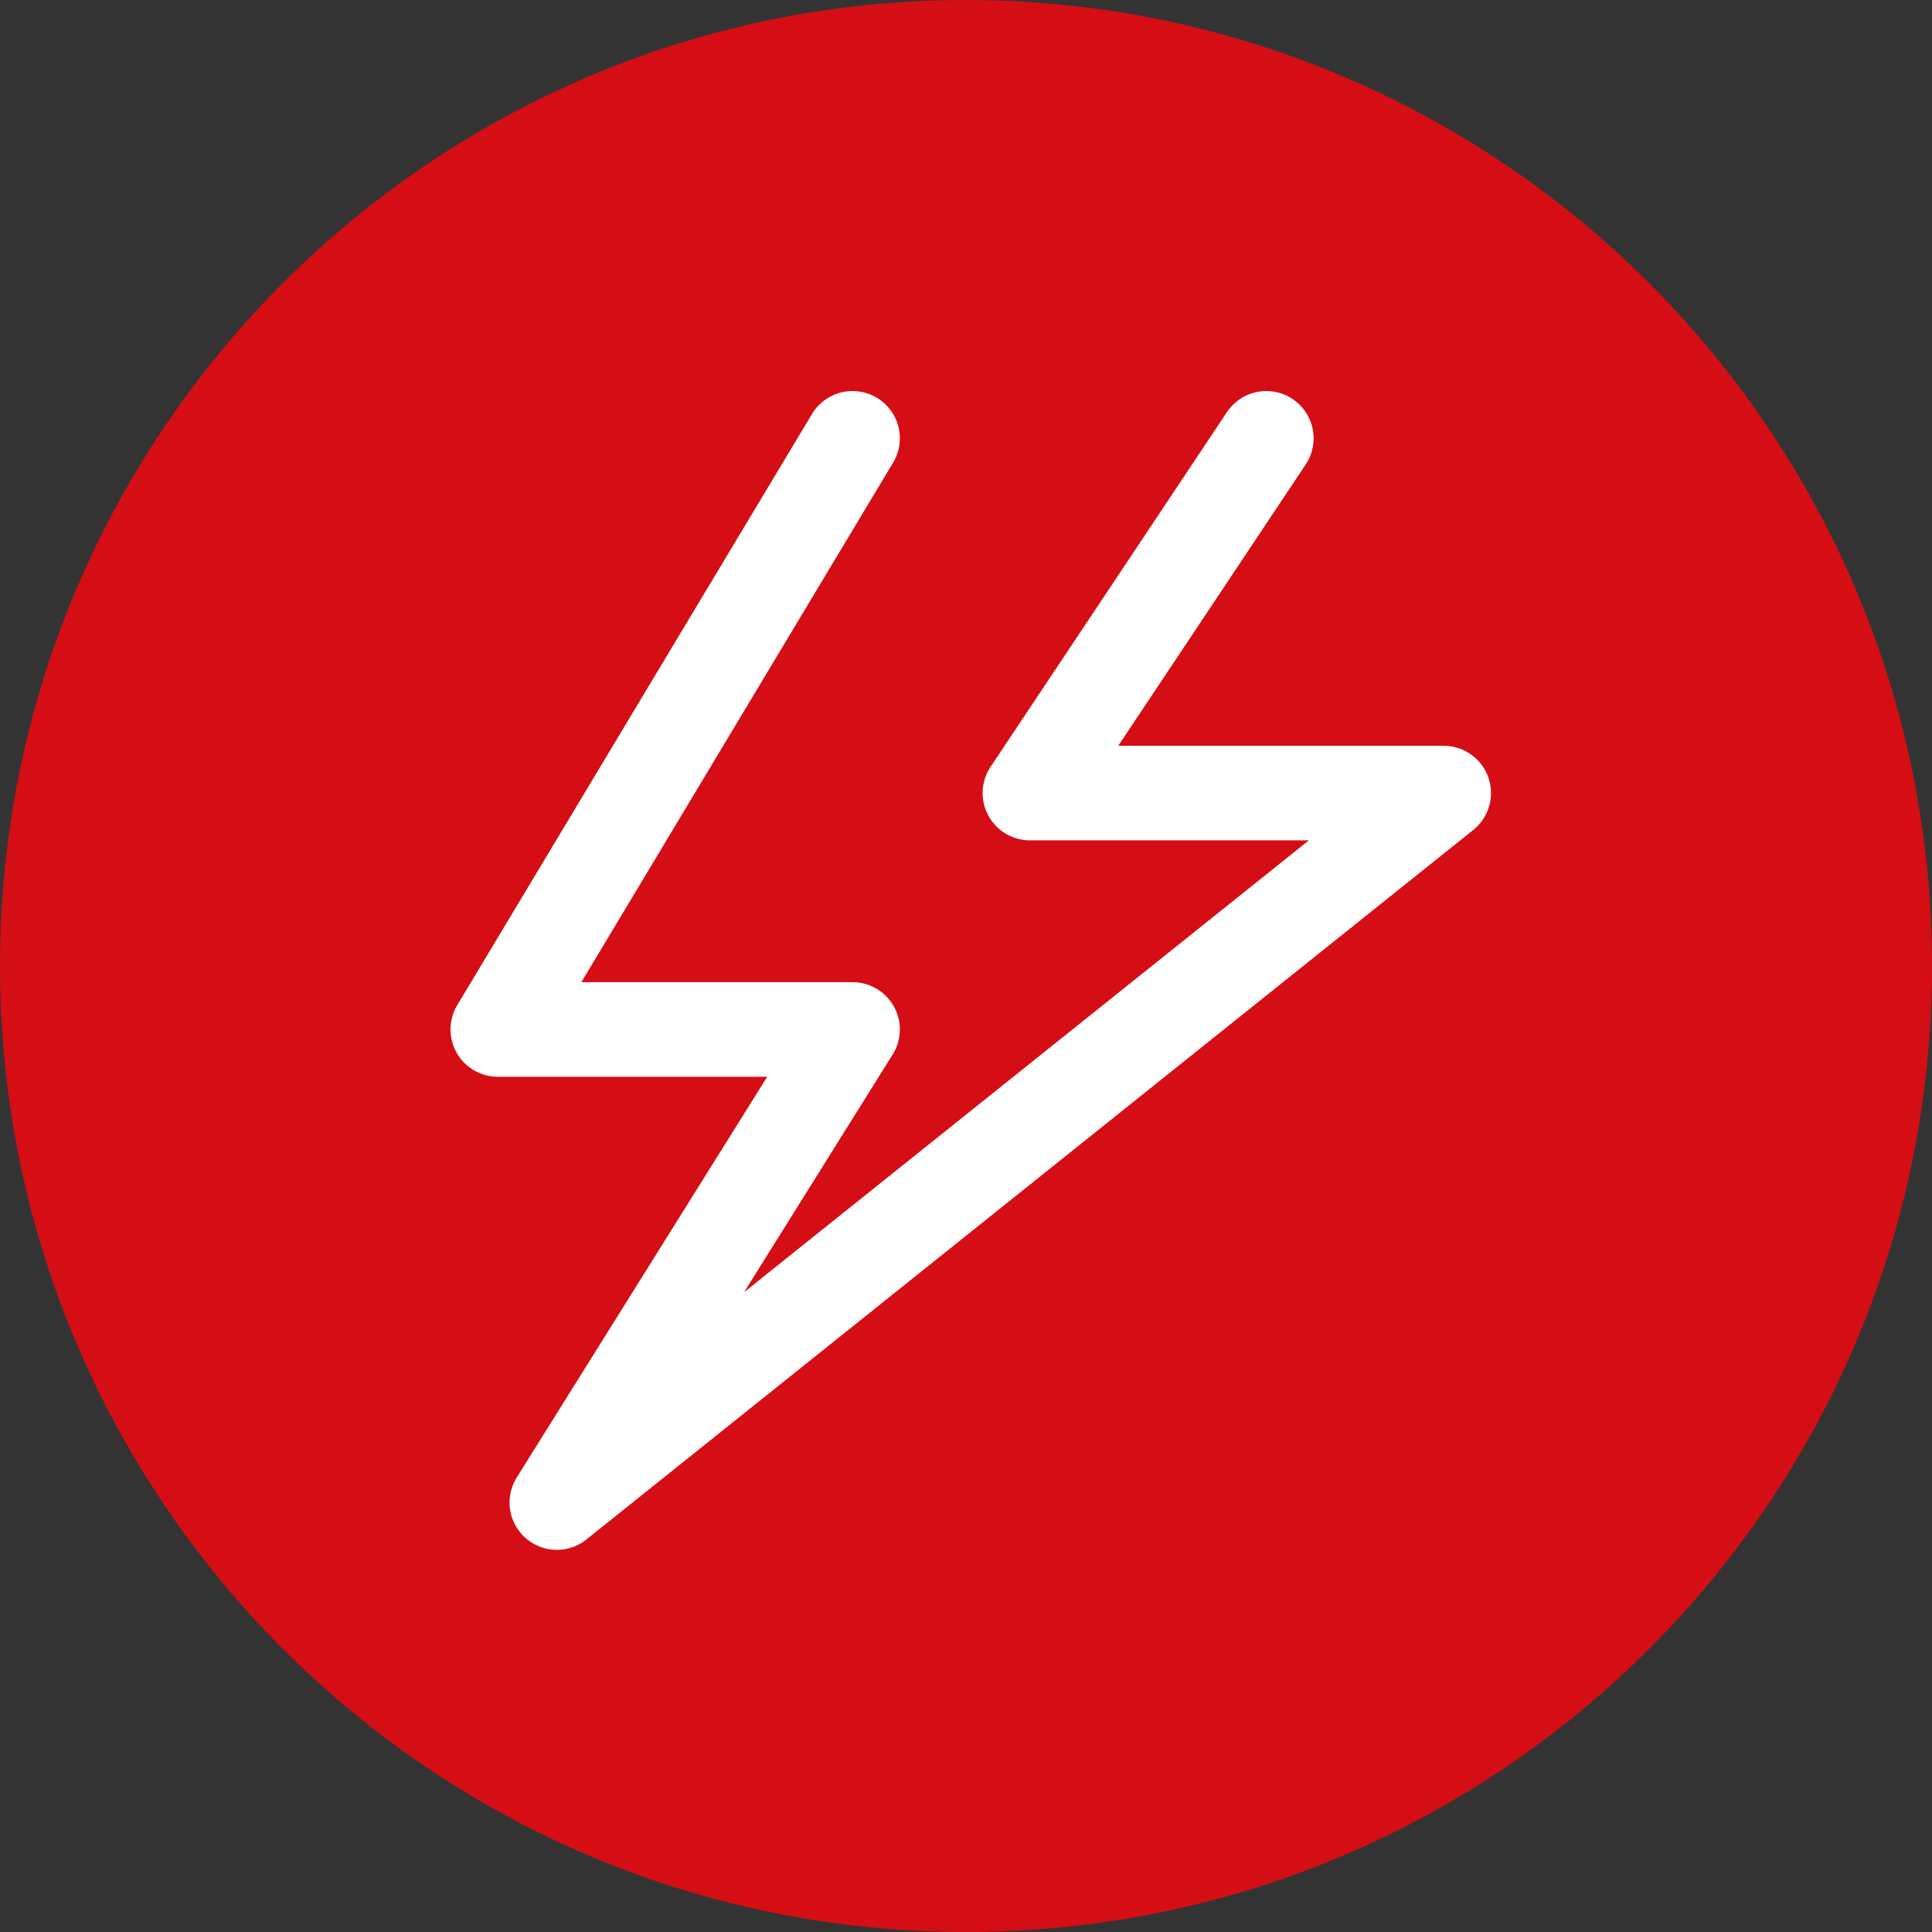
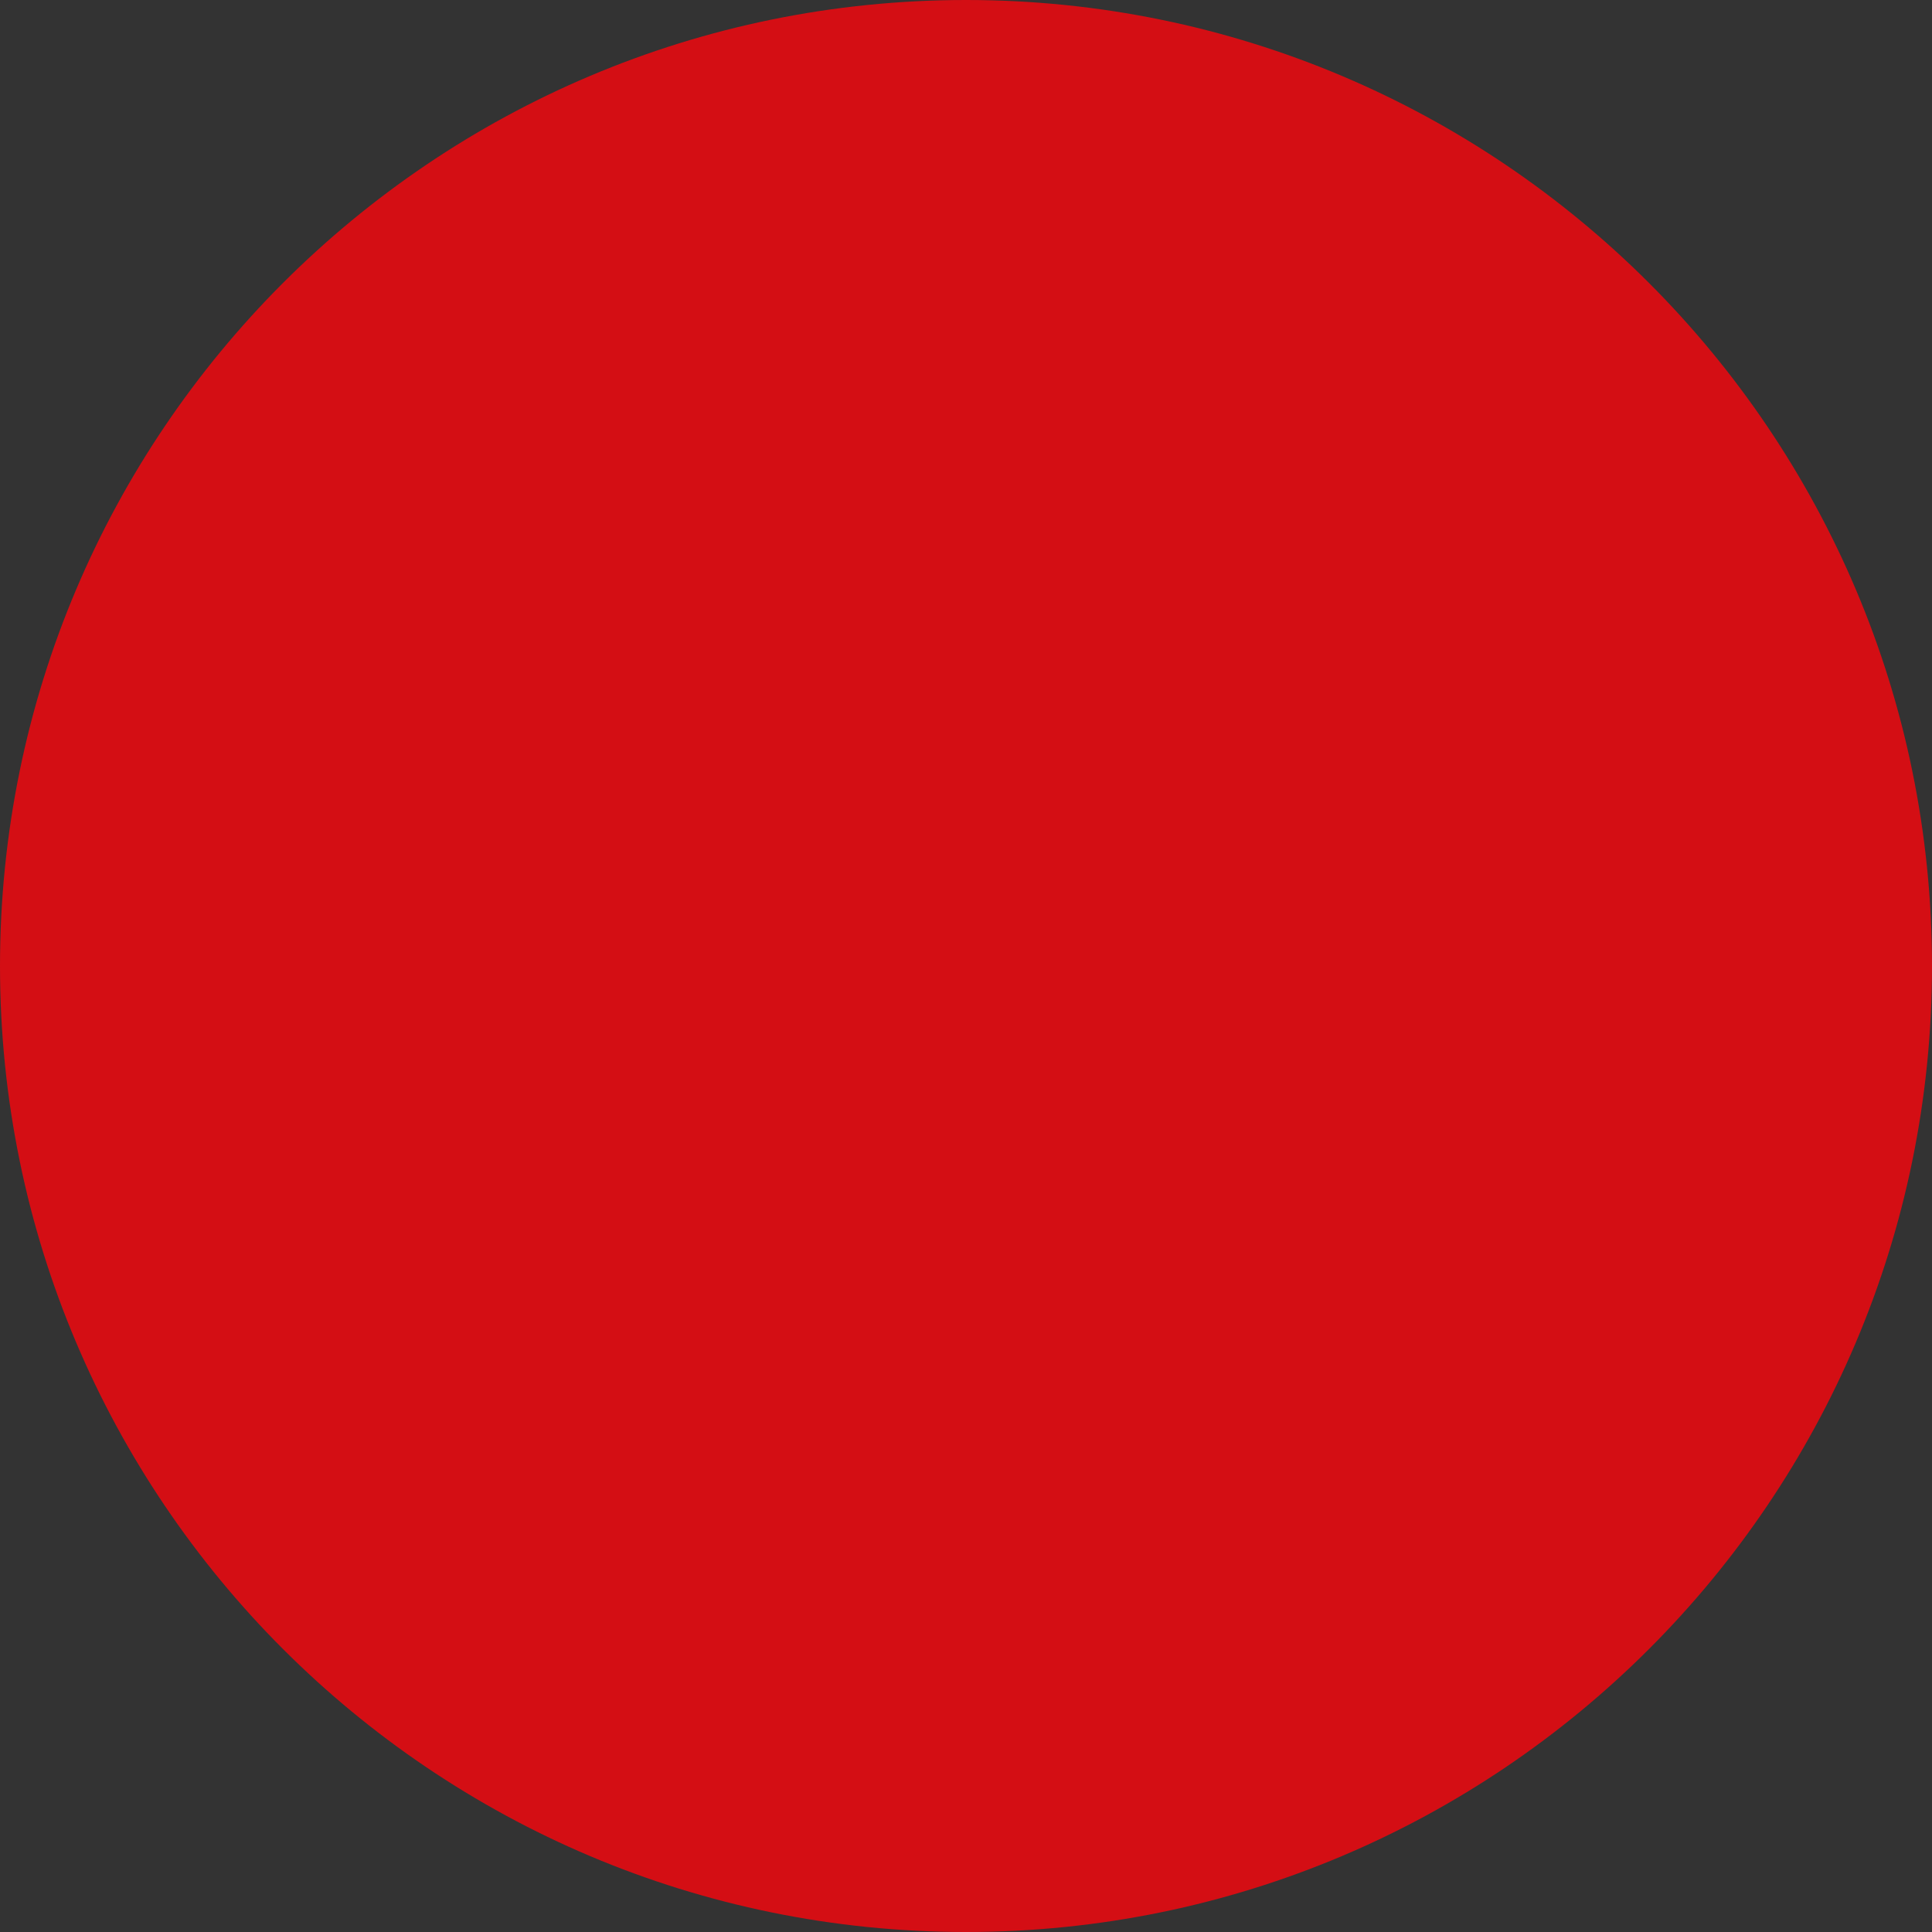
<svg xmlns="http://www.w3.org/2000/svg" width="25px" height="25px" viewBox="0 0 25 25" version="1.1">
  <rect x="0" y="0" width="25" height="25" fill="#333333" stroke="none" />
  <g id="surface1">
    <path style=" stroke:none;fill-rule:evenodd;fill:rgb(83.137%,5.49%,7.843%);fill-opacity:1;" d="M 25 12.5 C 25 19.402 19.402 25 12.5 25 C 5.598 25 0 19.402 0 12.5 C 0 5.598 5.598 0 12.5 0 C 19.402 0 25 5.598 25 12.5 Z M 25 12.5 " />
-     <path style="fill:none;stroke-width:8;stroke-linecap:round;stroke-linejoin:round;stroke:rgb(100%,100%,100%);stroke-opacity:1;stroke-miterlimit:4;" d="M 30 9.006 L -0.002 59.001 L 30 59.001 L 4.99 99.013 L 79.995 39.008 L 45.001 39.008 L 64.994 9.006 " transform="matrix(0.153,0,0,0.153,6.442,4.294)" />
  </g>
</svg>